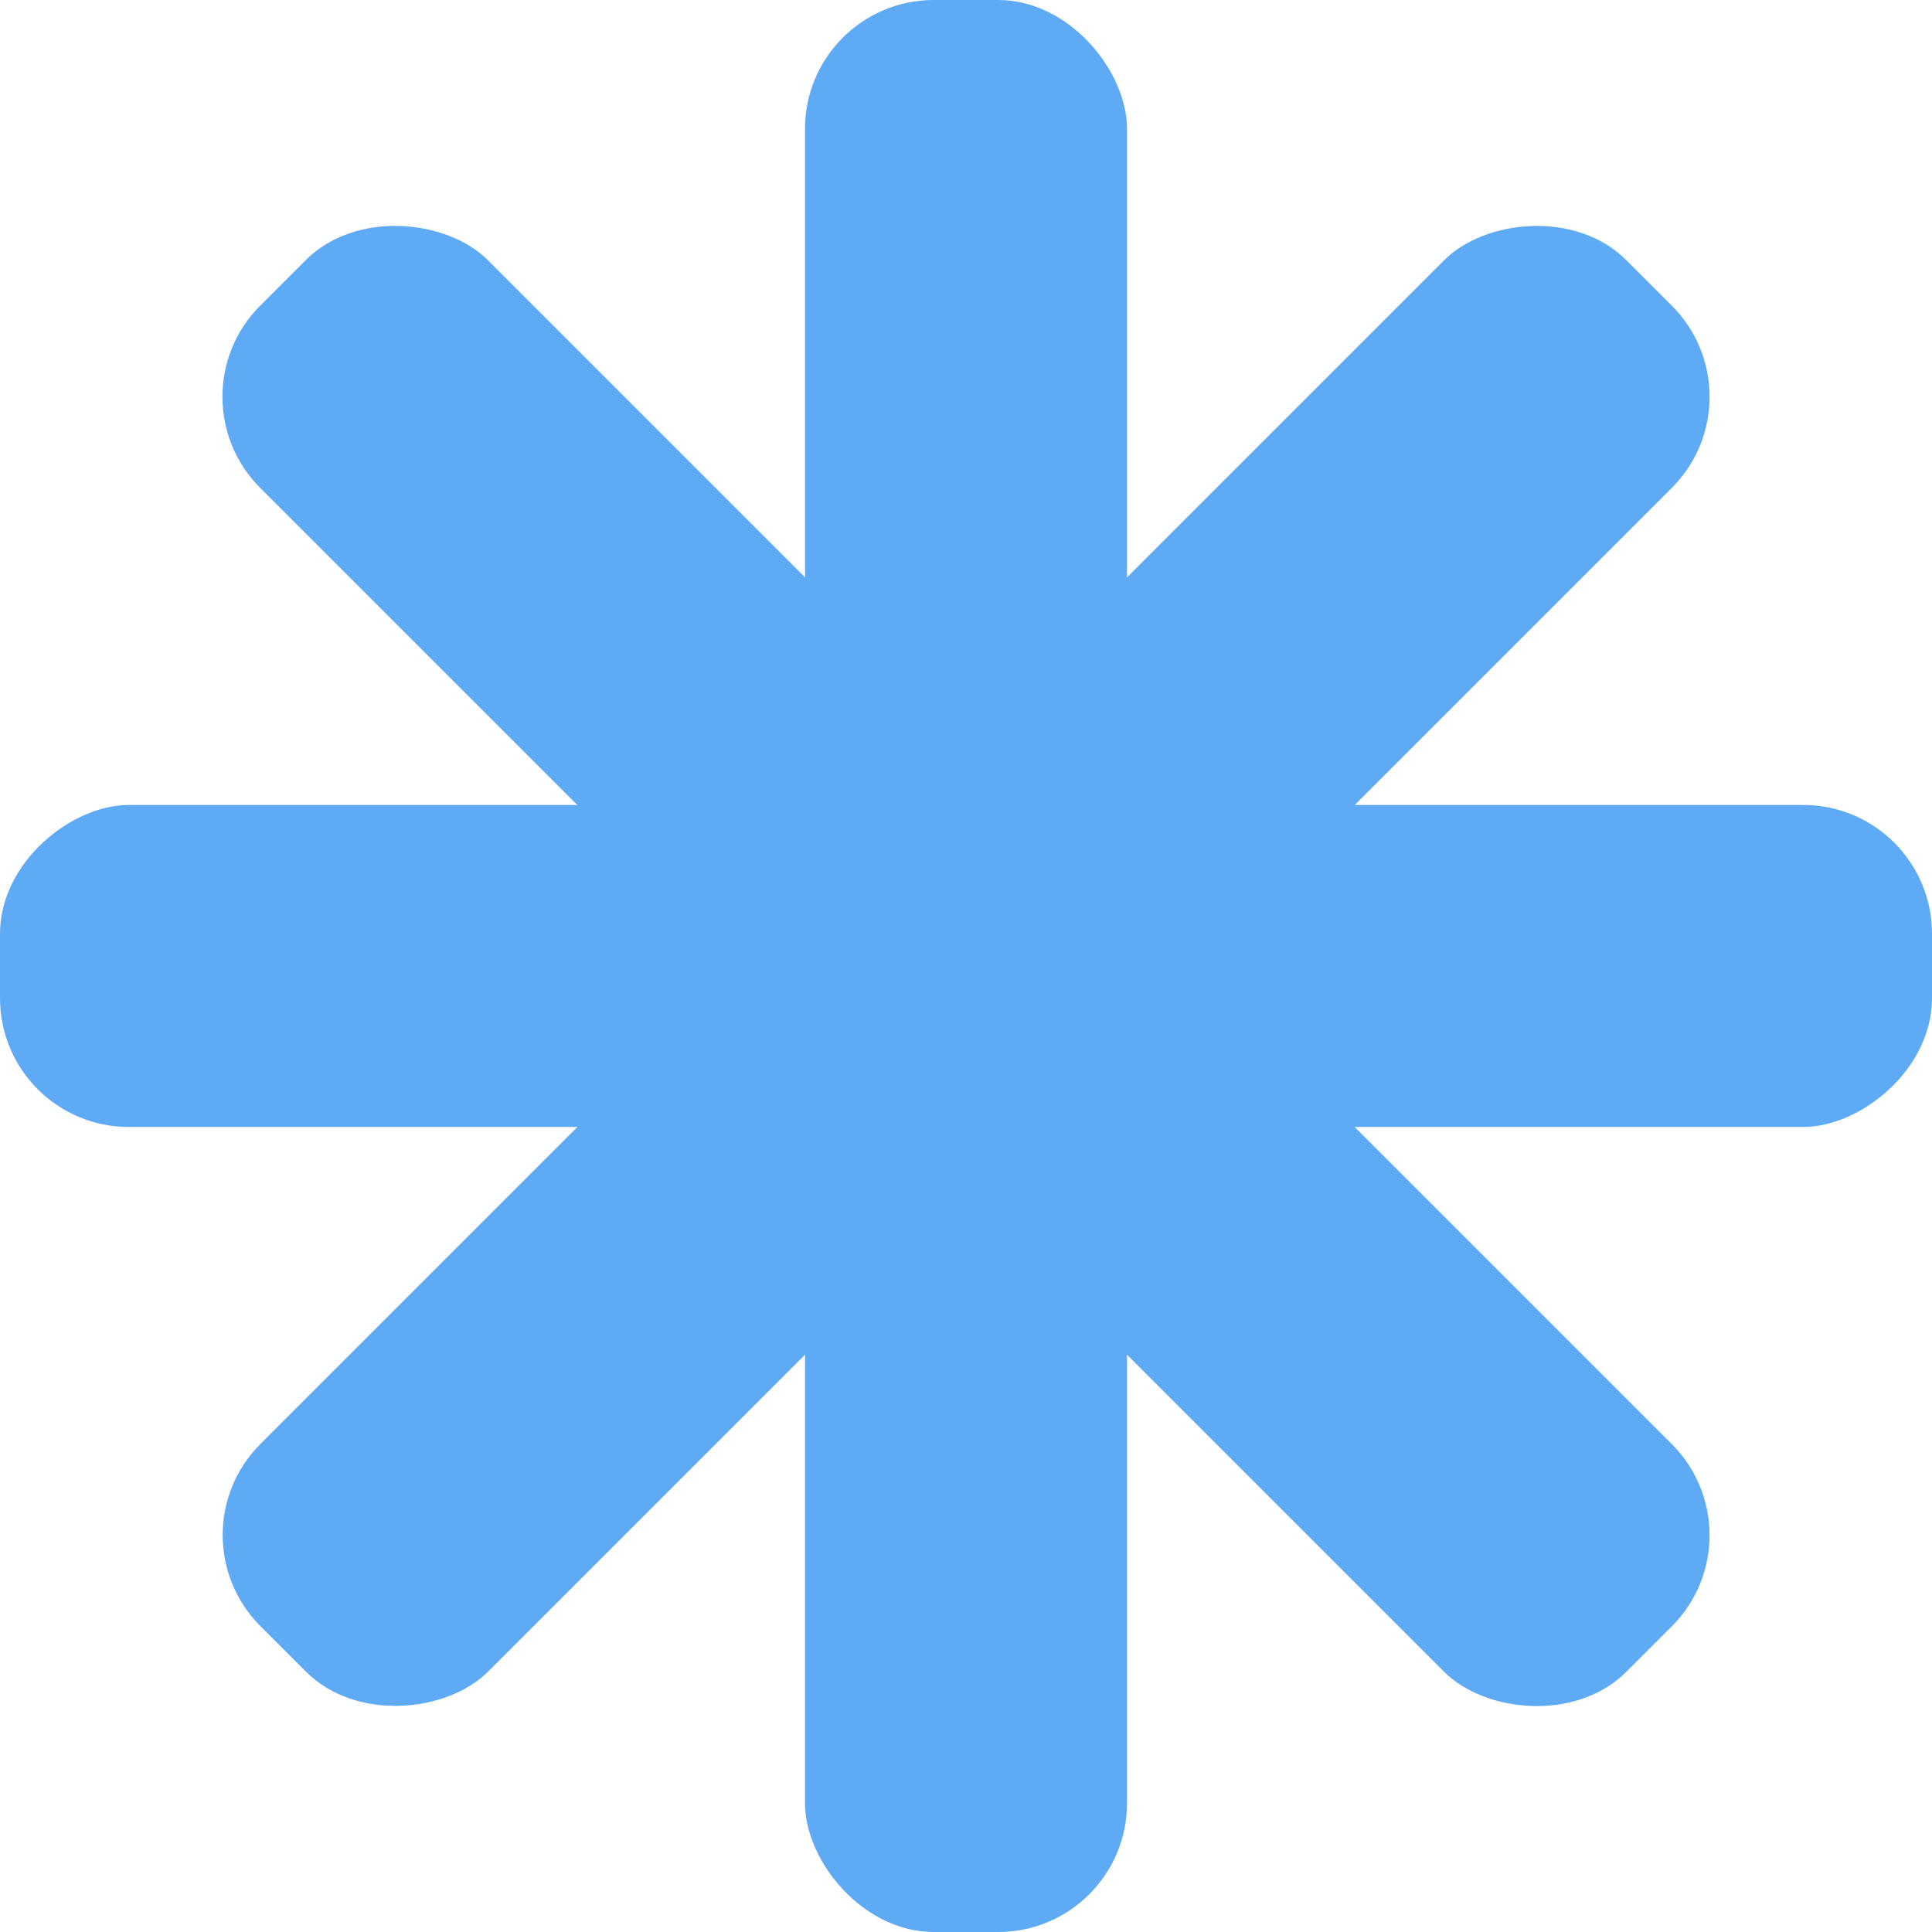
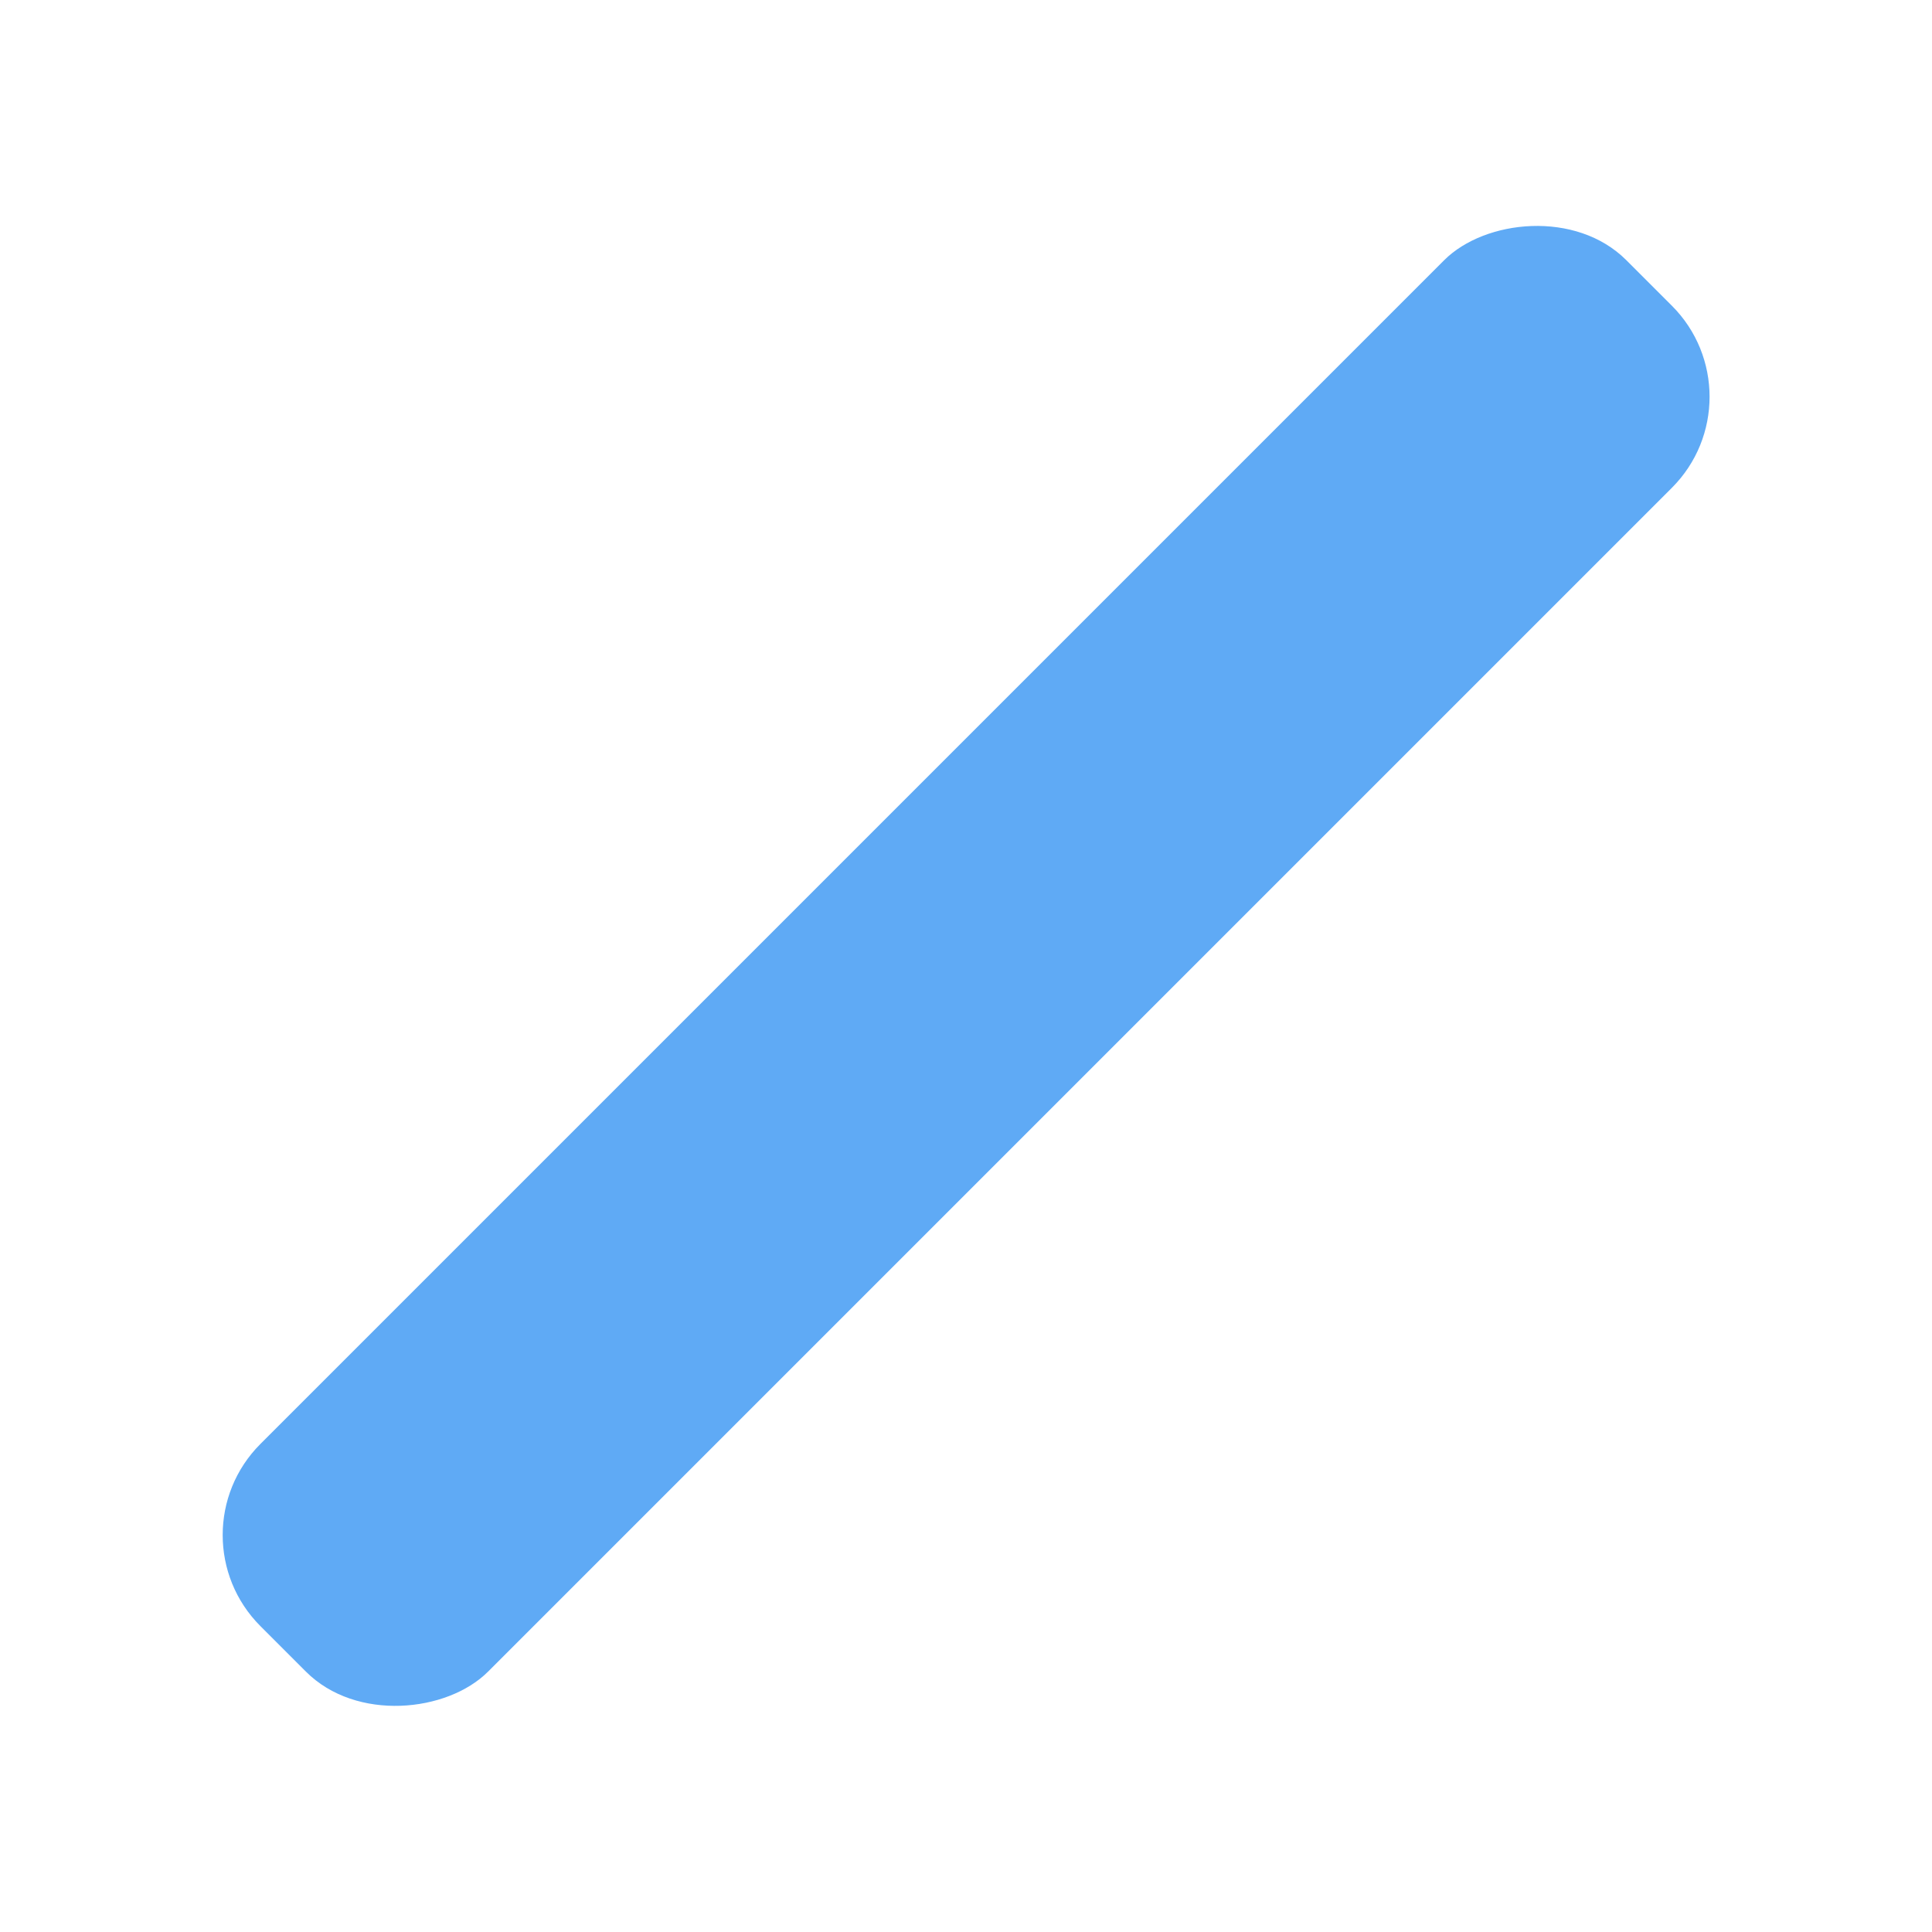
<svg xmlns="http://www.w3.org/2000/svg" width="60" height="60" viewBox="0 0 60 60" fill="none">
-   <rect x="25" width="10" height="60" rx="4" fill="#5FAAF5" />
-   <rect x="5.251" y="12.322" width="10" height="60" rx="4" transform="rotate(-45 5.251 12.322)" fill="#5FAAF5" />
  <rect width="10" height="60" rx="4" transform="matrix(-0.707 -0.707 -0.707 0.707 54.749 12.322)" fill="#5FAAF5" />
-   <rect y="34.999" width="10" height="60" rx="4" transform="rotate(-90 0 34.999)" fill="#5FAAF5" />
</svg>